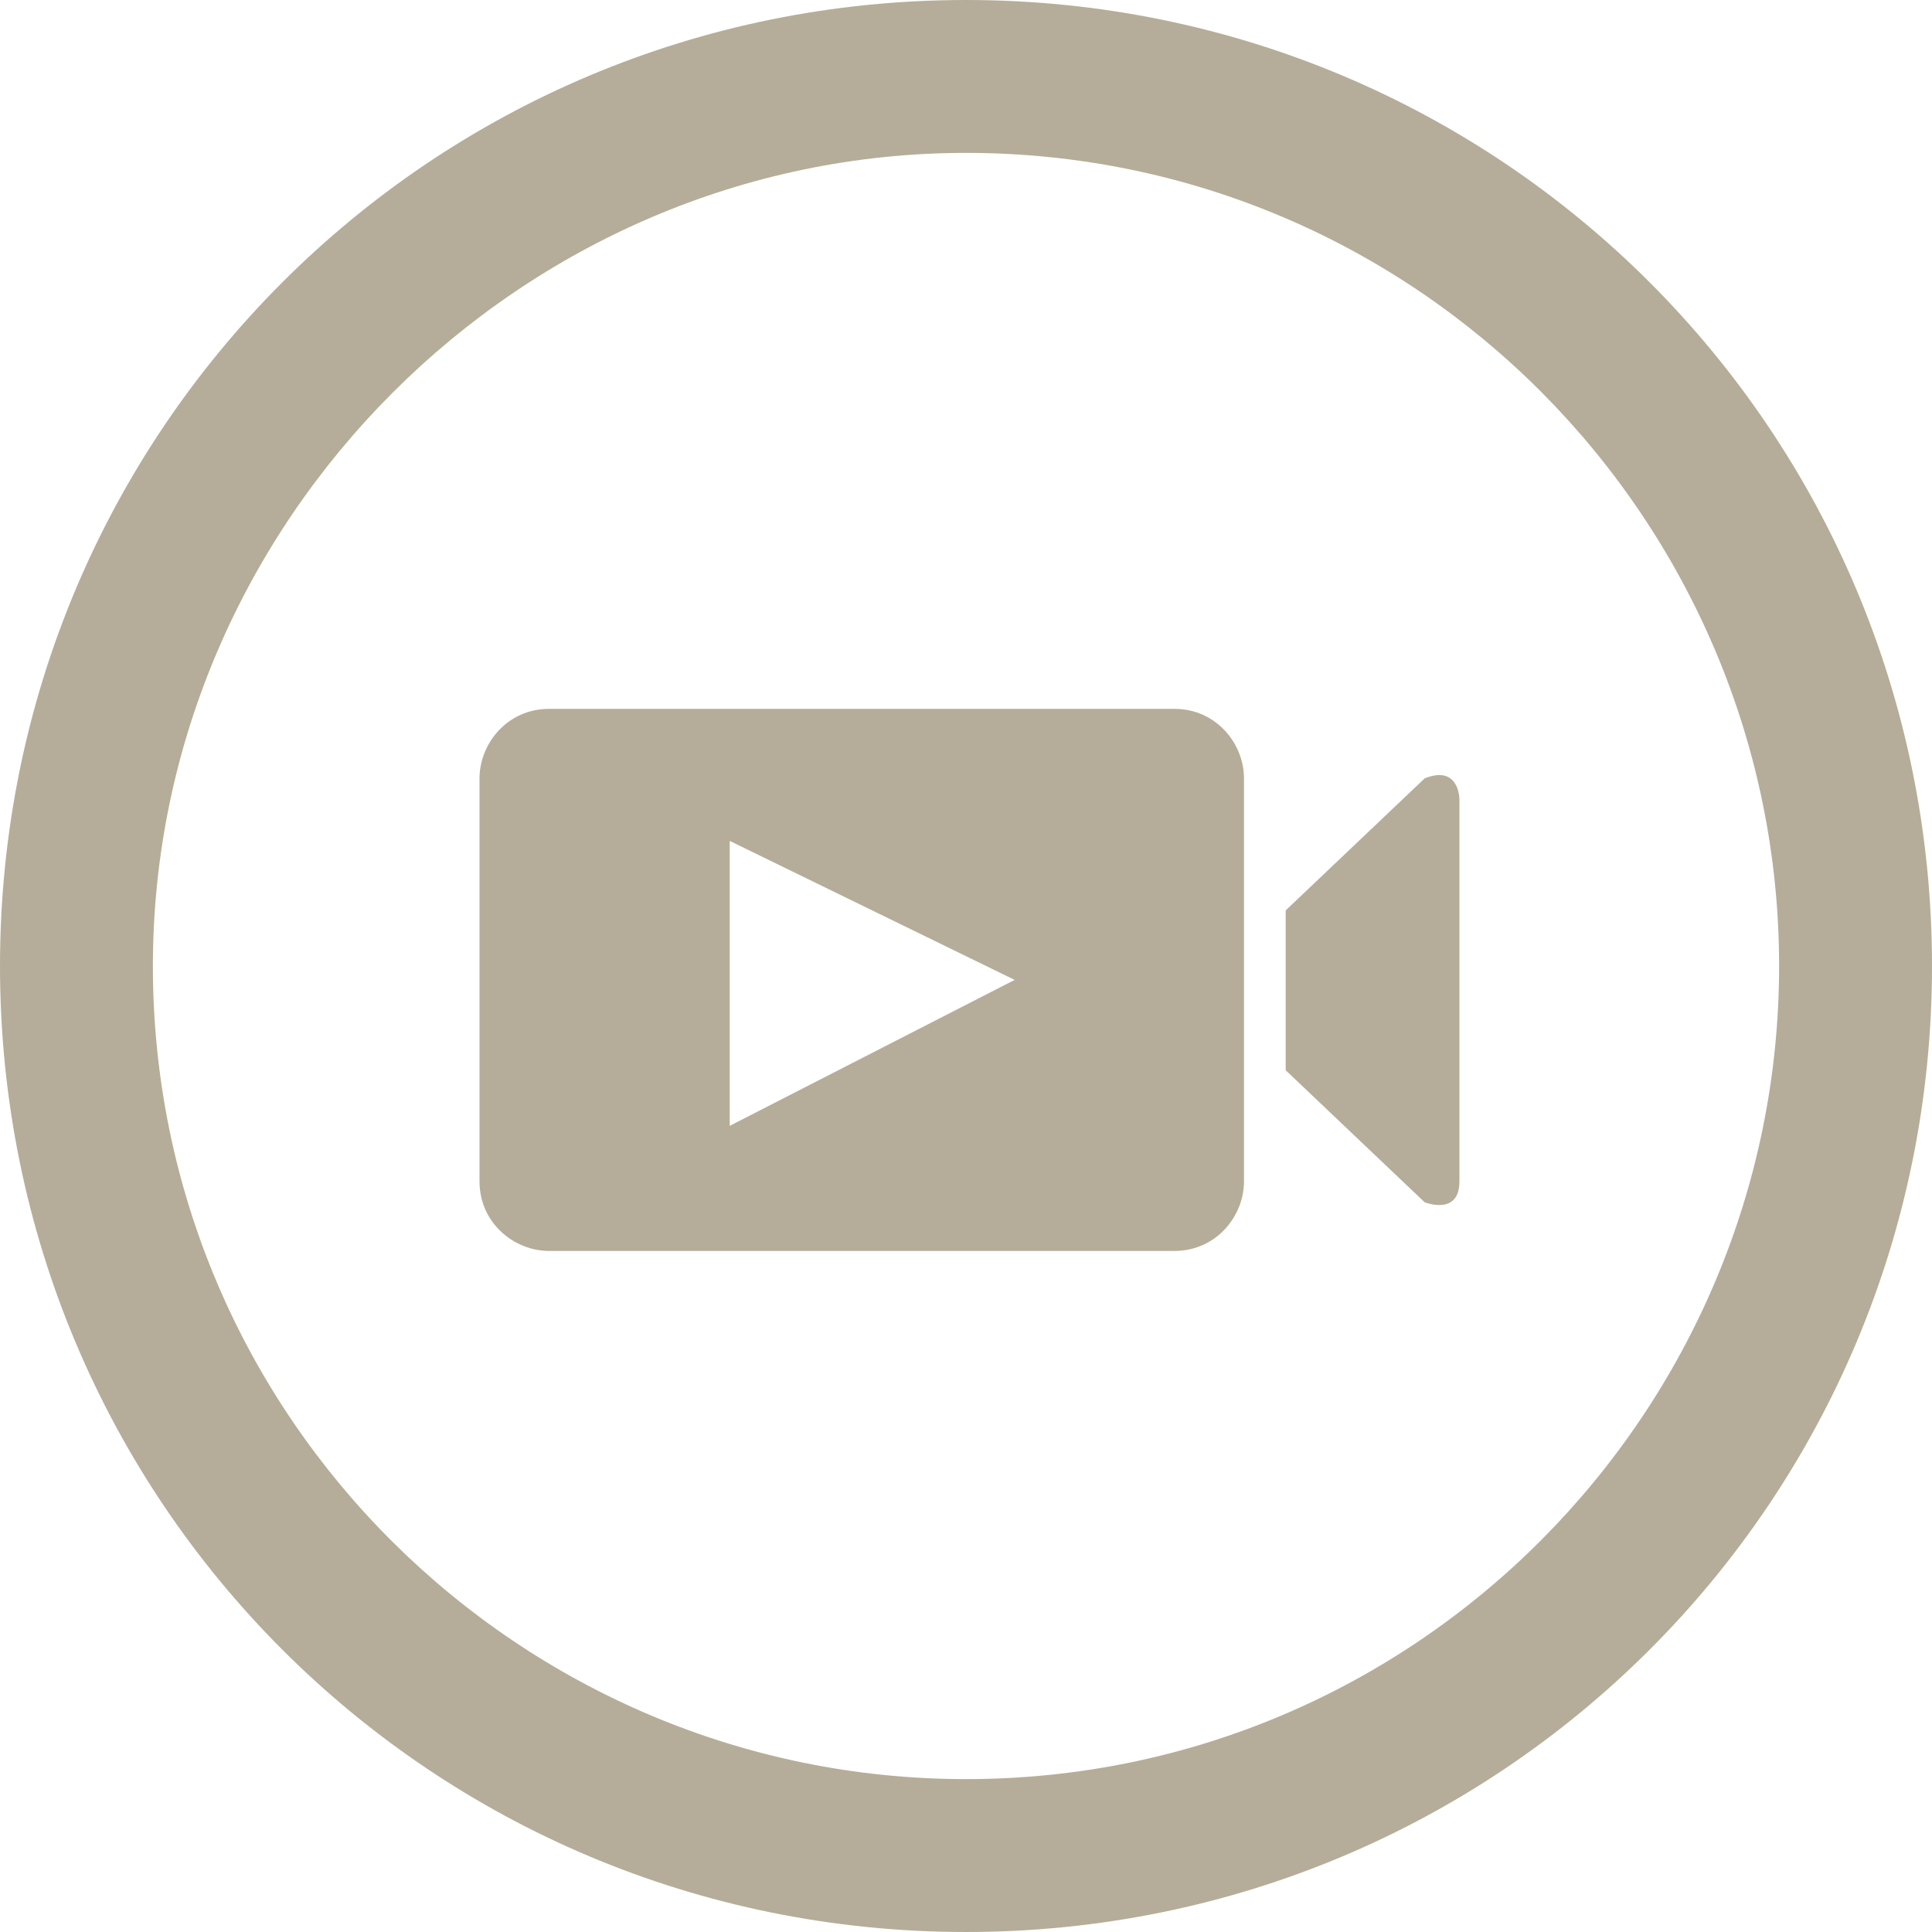
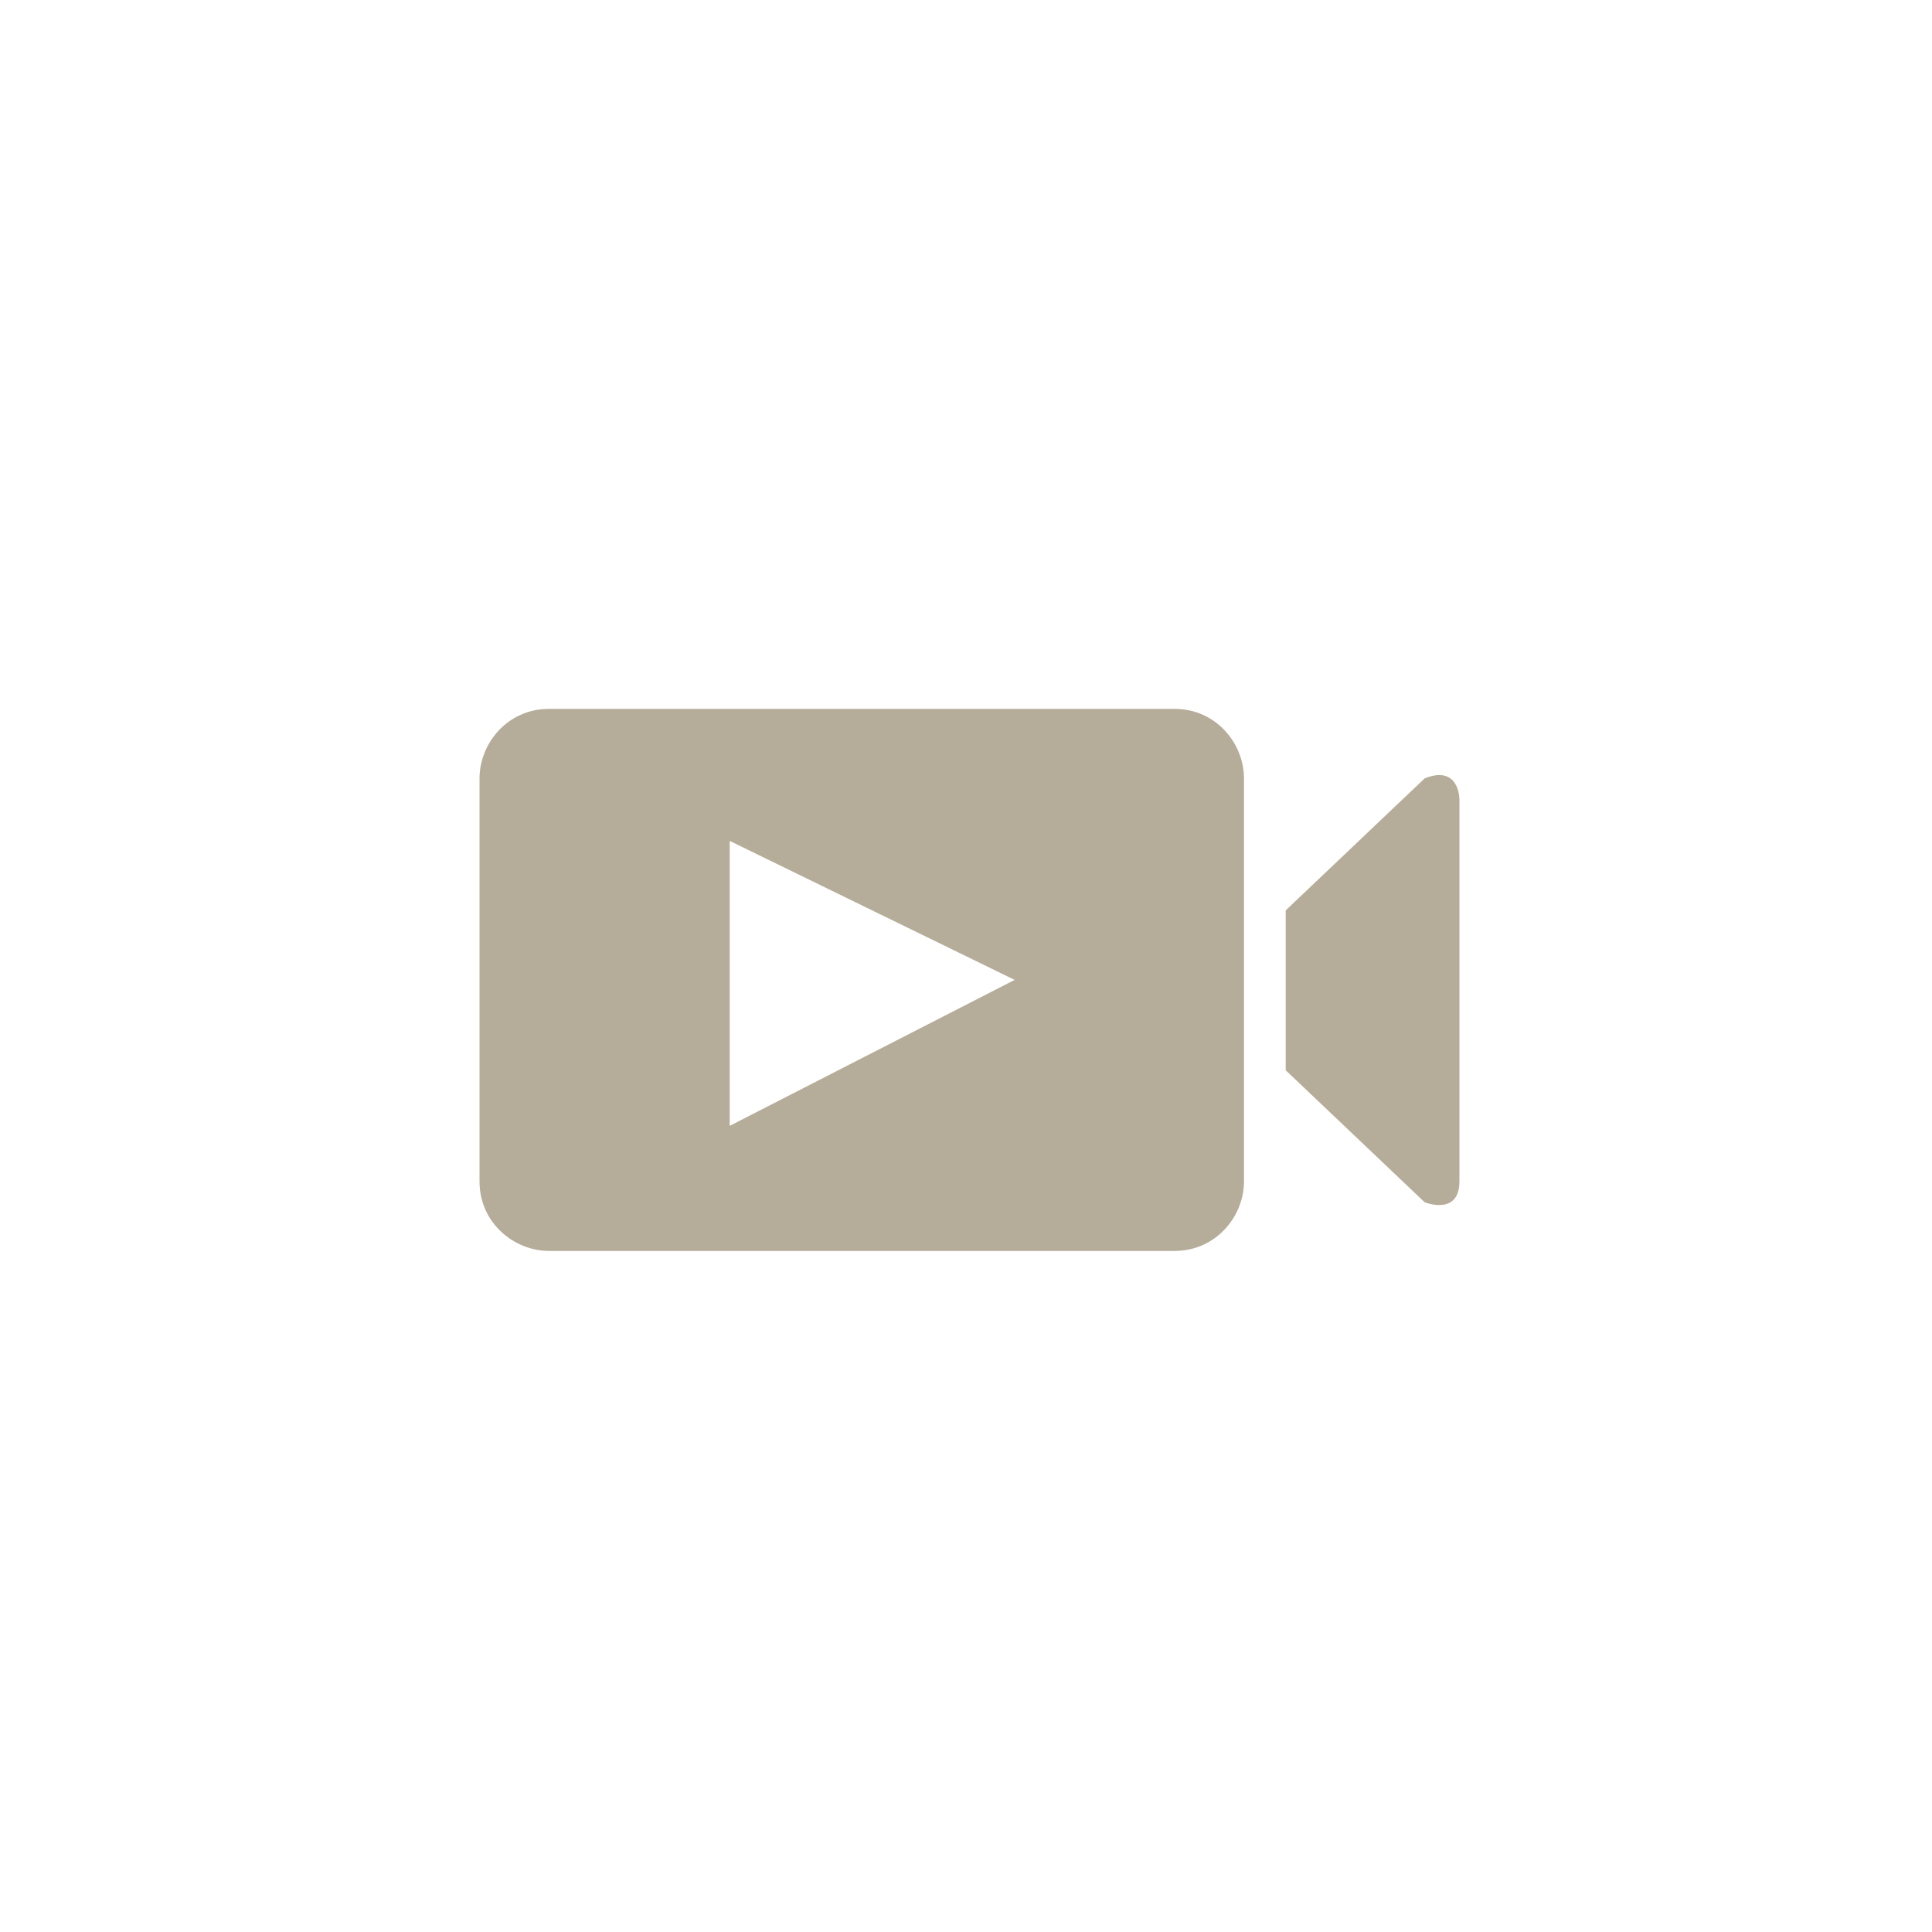
<svg xmlns="http://www.w3.org/2000/svg" version="1.1" id="Layer_1" x="0px" y="0px" width="27.8px" height="27.8px" viewBox="0 0 27.8 27.8" style="enable-background:new 0 0 27.8 27.8;" xml:space="preserve">
  <style type="text/css">
	.st0{fill:#B5AD99;}
</style>
  <g>
-     <path class="st0" d="M13.9,27.8C6.2,27.8,0,21.6,0,13.9S6.2,0,13.9,0c7.7,0,13.9,6.2,13.9,13.9S21.6,27.8,13.9,27.8z M13.9,2.2   C7.5,2.2,2.2,7.5,2.2,13.9c0,6.5,5.3,11.7,11.7,11.7c6.5,0,11.7-5.3,11.7-11.7C25.6,7.5,20.4,2.2,13.9,2.2z" />
    <path class="st0" d="M18.5,13.1v2.3l2,1.9c0,0,0.5,0.2,0.5-0.3v-5.5c0,0,0-0.5-0.5-0.3L18.5,13.1z" />
    <g>
      <path class="st0" d="M16.9,10.2h-9c-0.6,0-1,0.5-1,1v5.8c0,0.6,0.5,1,1,1h9c0.6,0,1-0.5,1-1v-5.8C17.9,10.7,17.5,10.2,16.9,10.2z     M10.5,16.2v-4.1l4.1,2L10.5,16.2z" />
    </g>
  </g>
</svg>